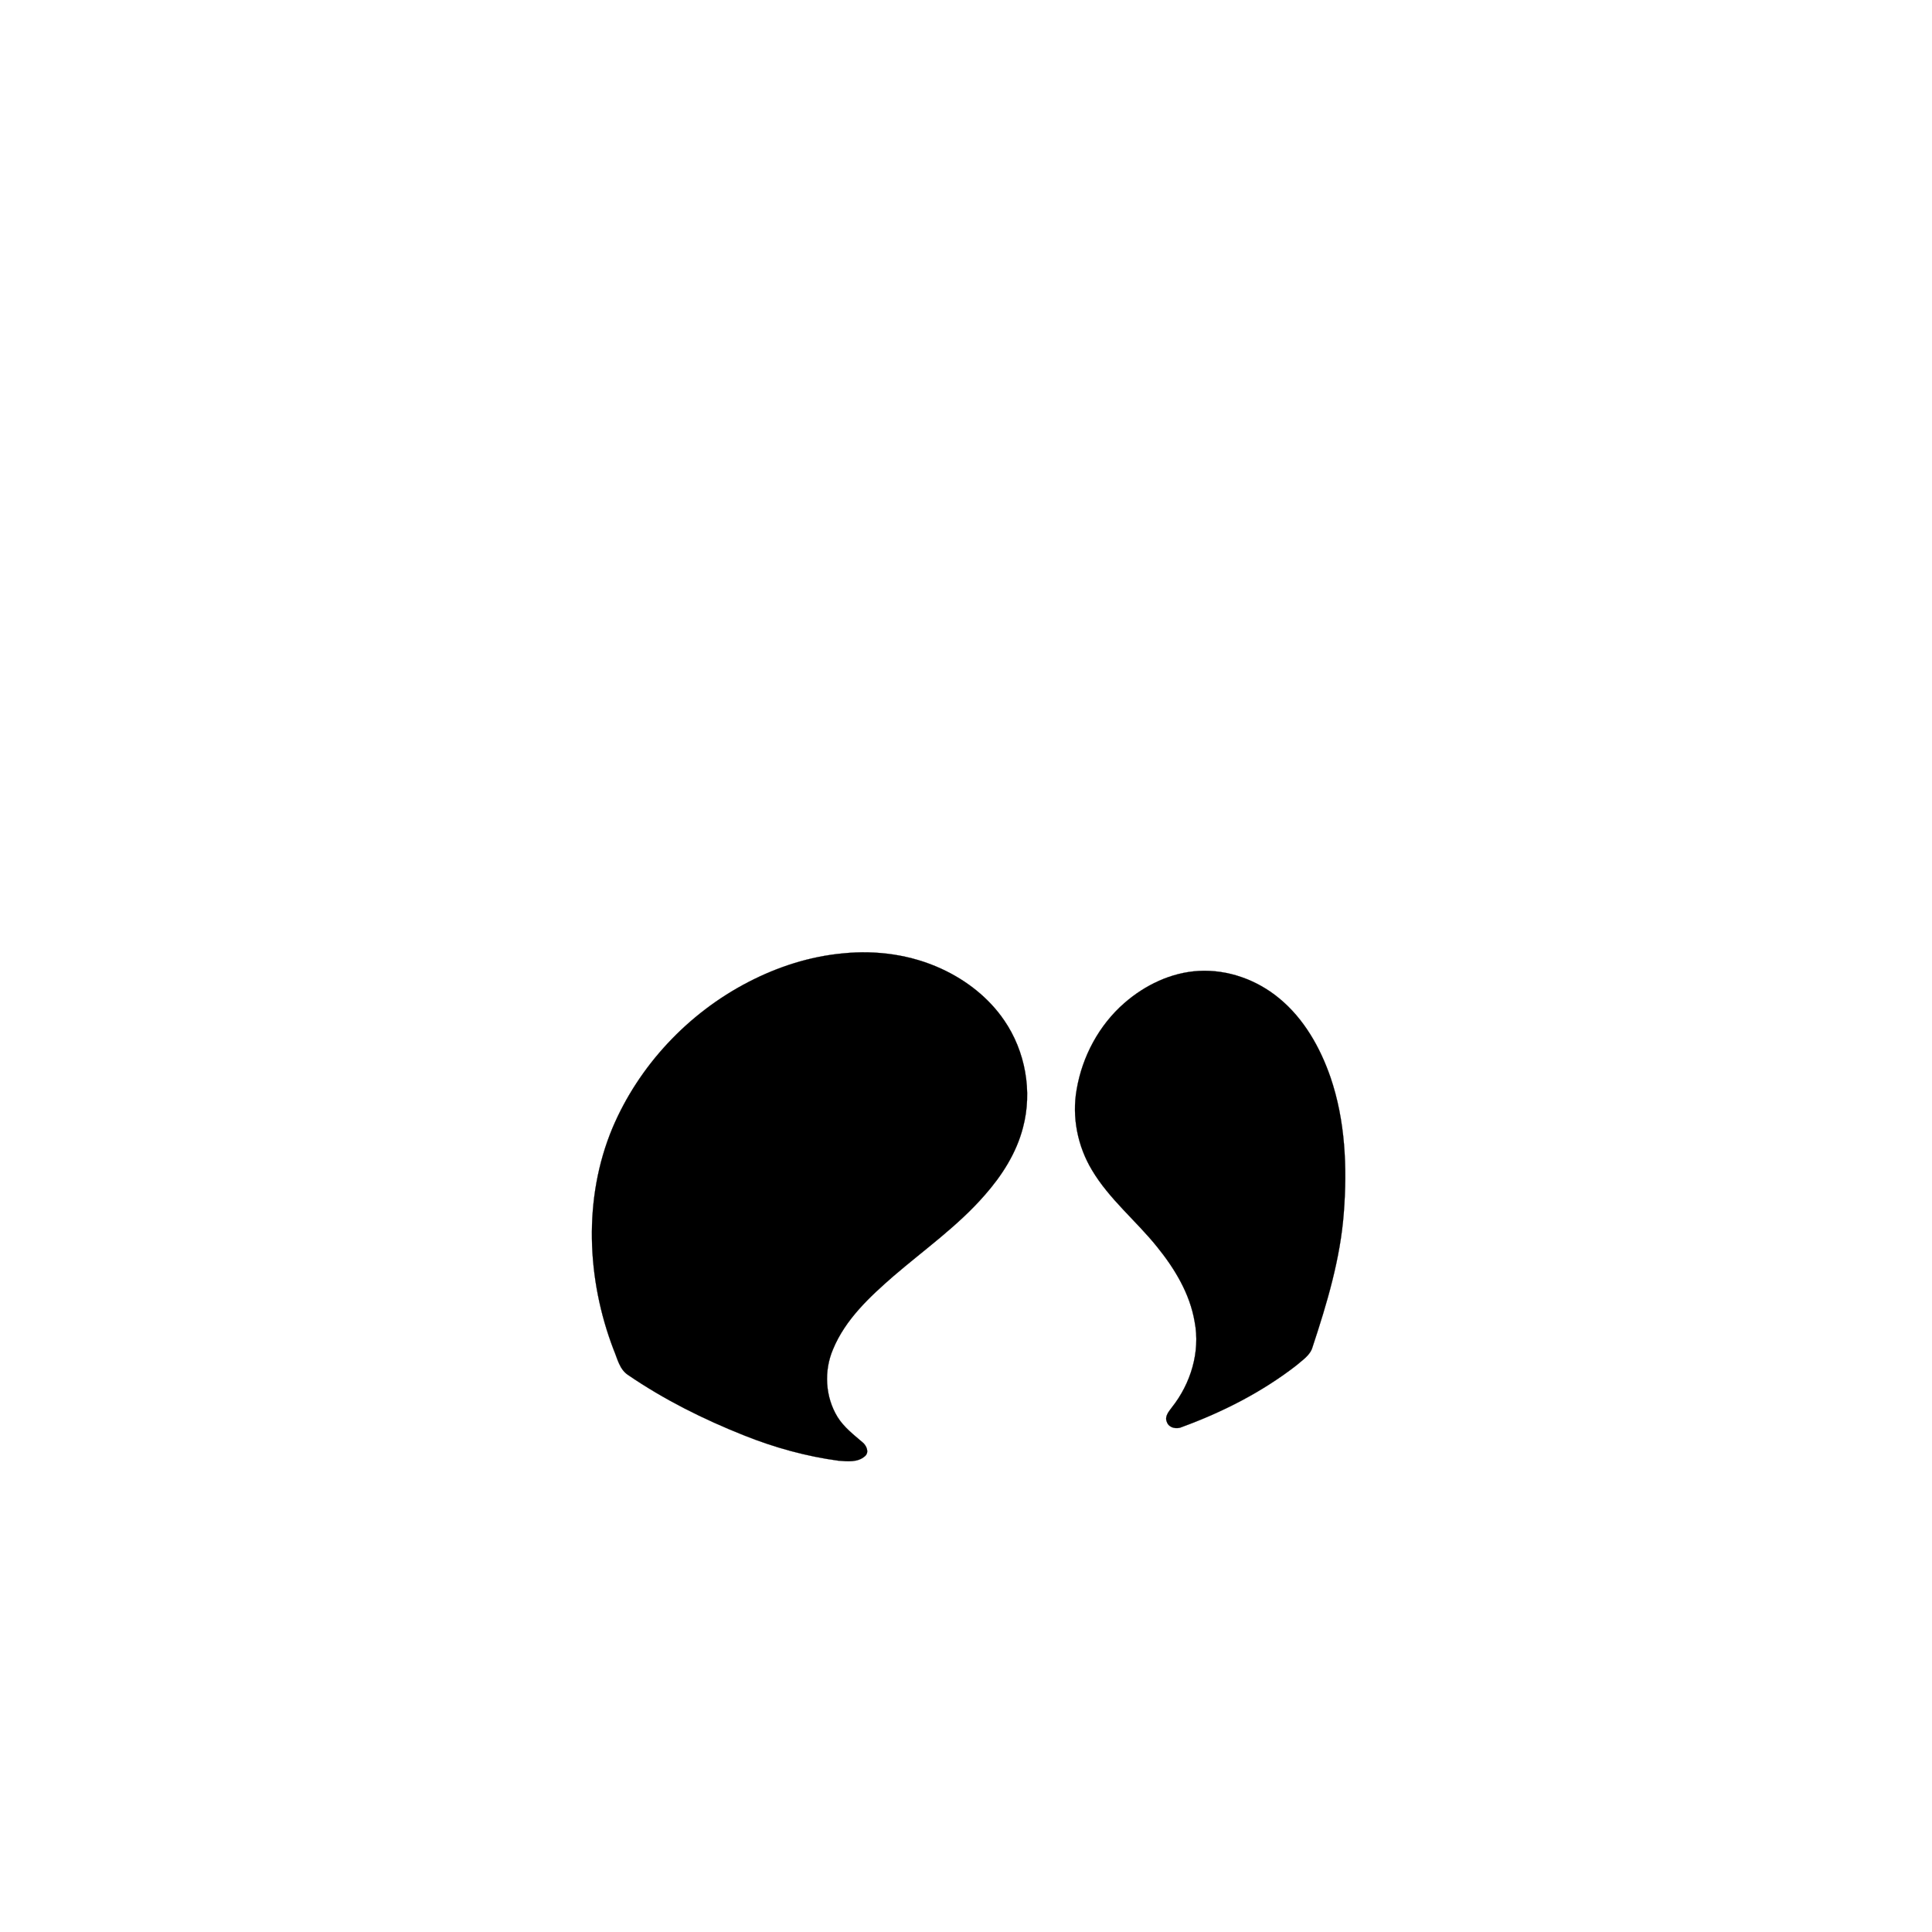
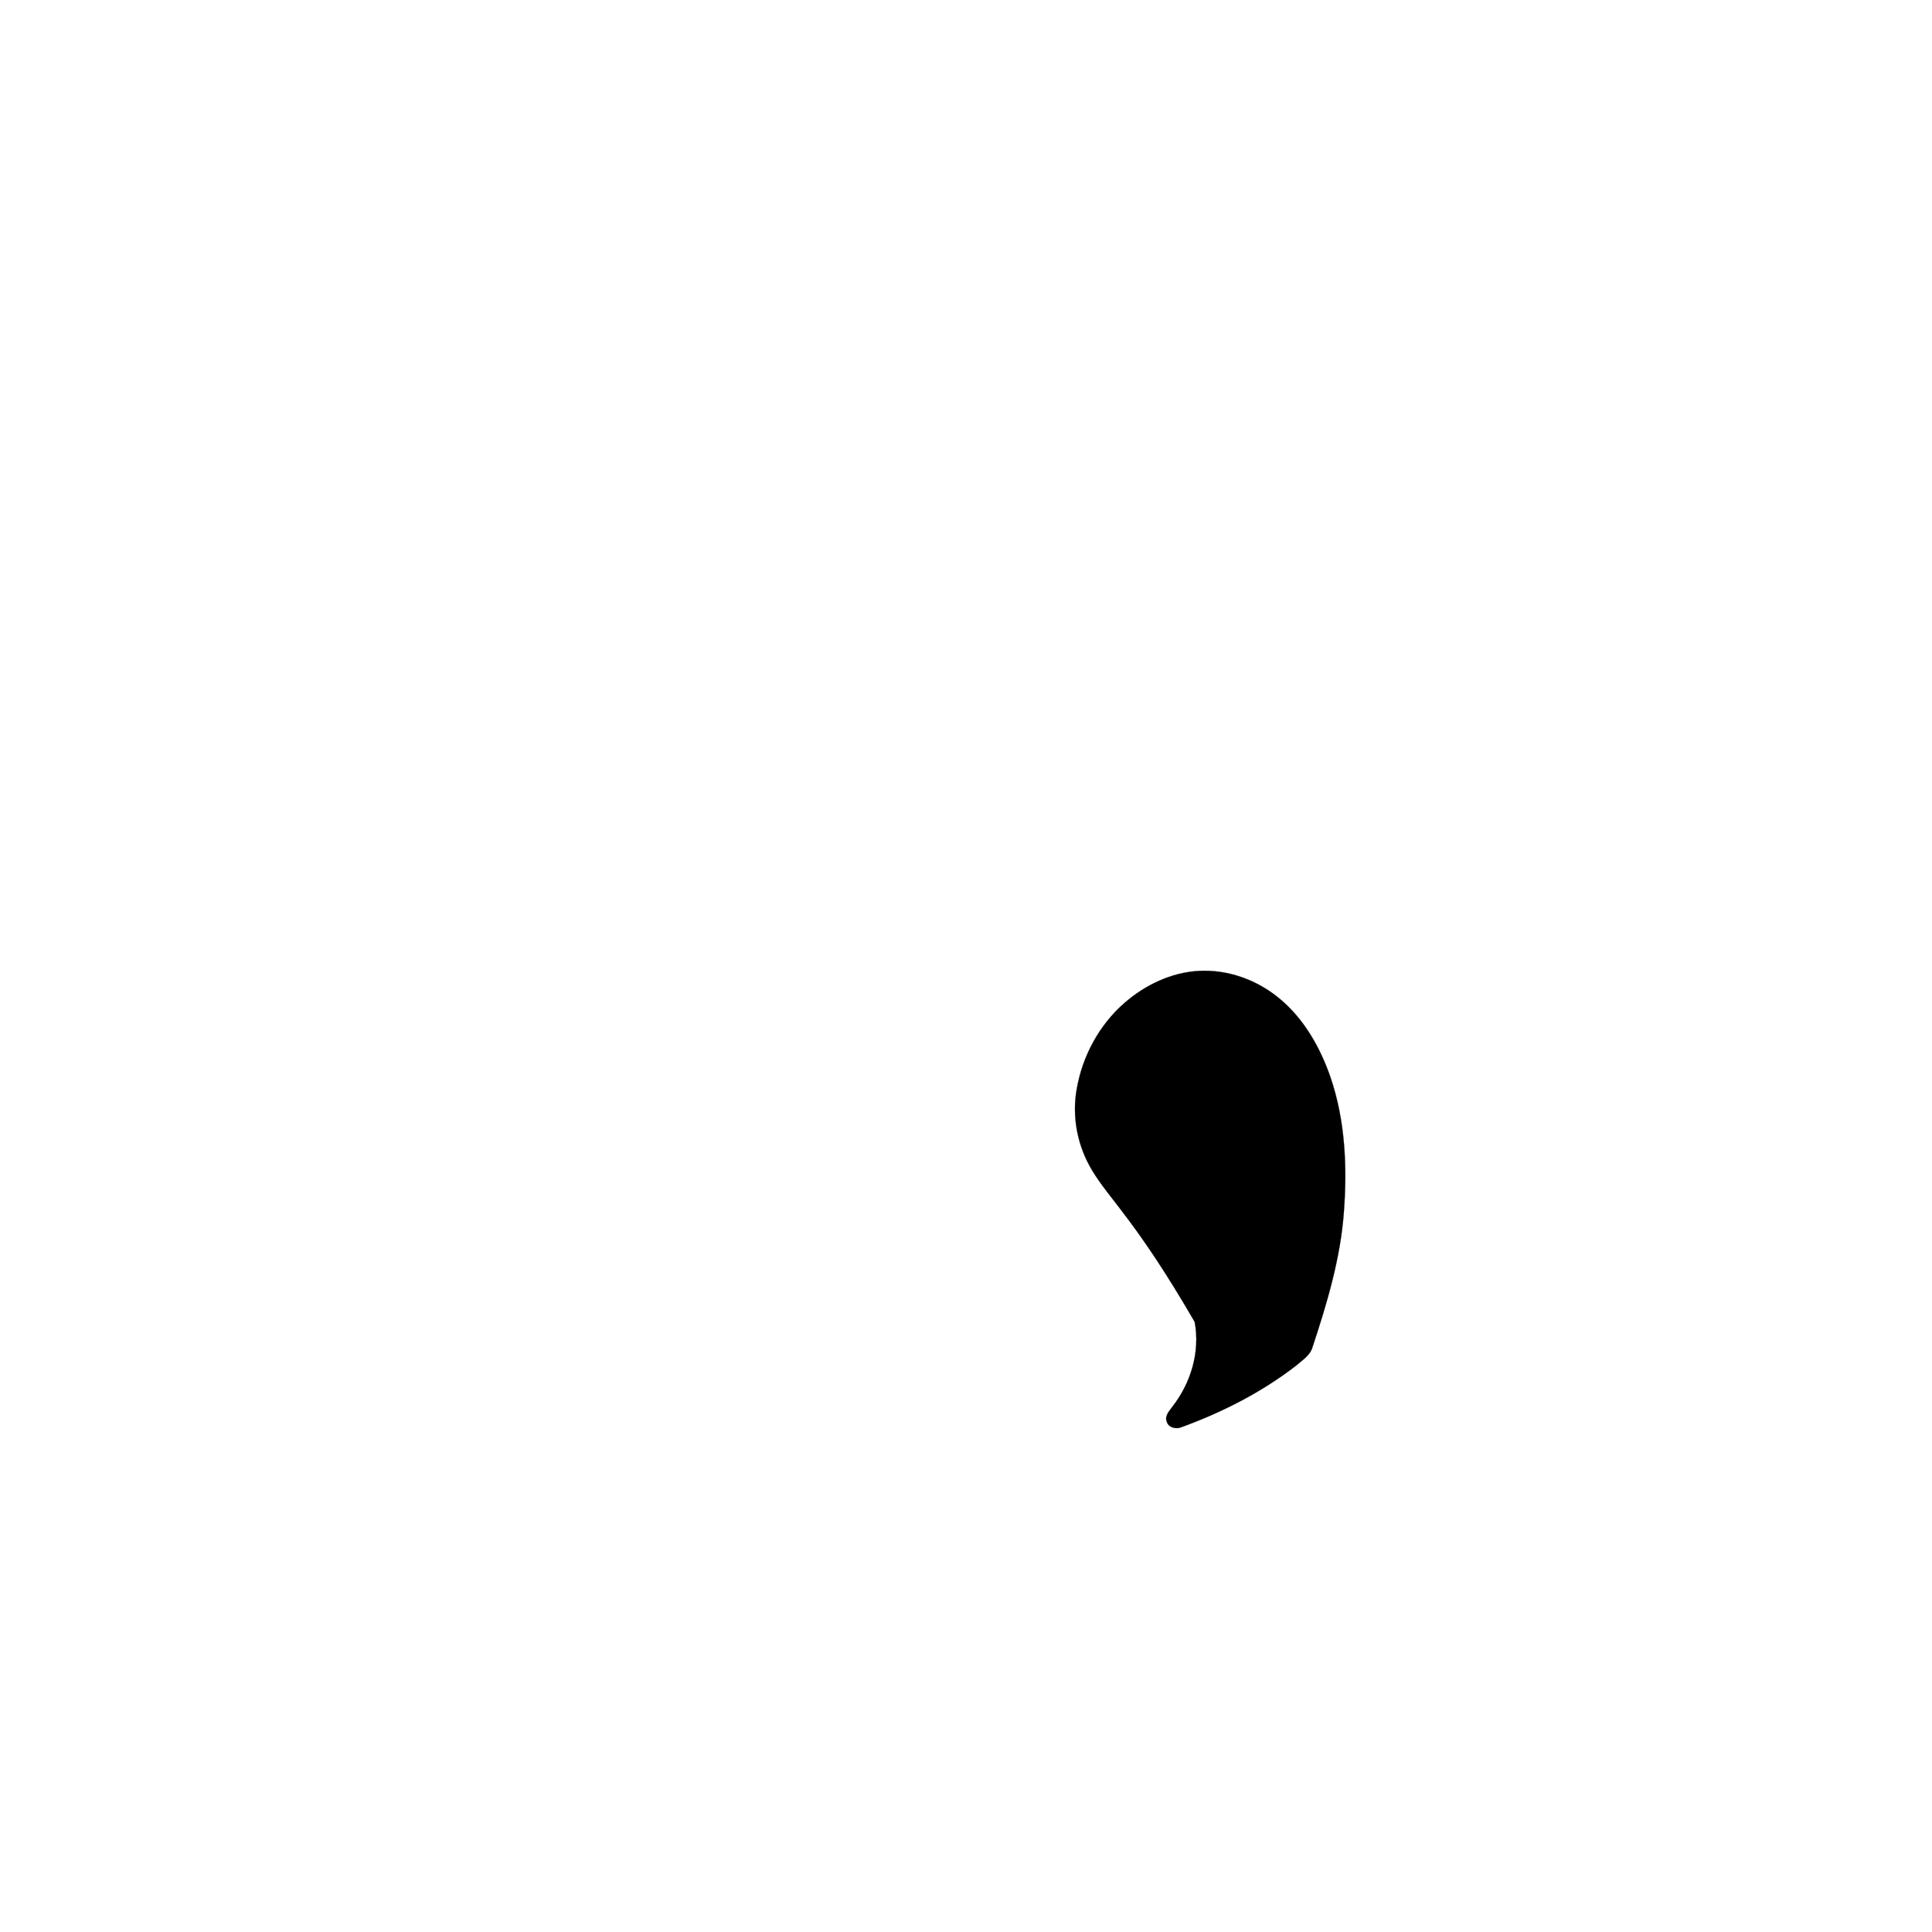
<svg xmlns="http://www.w3.org/2000/svg" width="1000pt" height="1000pt" viewBox="0 0 1000 1000" version="1.1">
-   <path fill="#000000" stroke="#000000" stroke-width="0.094" opacity="1.00" d=" M 436.37 493.46 C 453.68 491.69 471.56 494.16 487.40 501.50 C 500.23 507.42 511.81 516.44 519.80 528.18 C 530.73 544.13 534.47 564.88 529.50 583.60 C 526.11 596.78 518.59 608.51 509.66 618.63 C 495.81 634.54 478.46 646.77 462.54 660.45 C 450.18 671.23 437.58 682.89 431.19 698.35 C 426.38 709.54 427.12 723.01 433.50 733.43 C 436.79 738.73 441.80 742.55 446.46 746.56 C 448.46 748.18 450.05 751.63 447.74 753.68 C 444.04 757.02 438.61 756.44 434.02 756.06 C 417.23 753.80 400.79 749.23 385.08 742.94 C 364.13 734.62 343.83 724.48 325.19 711.76 C 320.60 708.83 319.56 703.10 317.55 698.43 C 303.65 662.11 301.85 620.25 316.95 584.00 C 330.64 551.59 356.13 524.45 387.35 508.30 C 402.59 500.40 419.24 495.02 436.37 493.46 Z" />
-   <path fill="#000000" stroke="#000000" stroke-width="0.094" opacity="1.00" d=" M 620.47 502.55 C 635.54 501.72 650.65 507.19 662.20 516.81 C 674.91 527.29 683.29 542.13 688.63 557.52 C 696.32 579.97 697.35 604.14 695.56 627.63 C 693.78 651.51 686.85 674.59 679.37 697.21 C 678.16 701.58 674.03 704.03 670.83 706.86 C 653.09 720.58 632.85 730.88 611.84 738.58 C 609.07 739.95 604.89 739.09 603.91 735.86 C 602.76 733.08 604.99 730.60 606.51 728.52 C 616.30 716.23 621.35 699.76 618.35 684.17 C 615.89 669.59 608.00 656.59 598.82 645.27 C 587.97 631.79 574.17 620.69 565.24 605.70 C 557.76 593.29 554.75 578.21 557.28 563.92 C 560.18 546.82 568.87 530.59 581.99 519.16 C 592.68 509.84 606.18 503.34 620.47 502.55 Z" />
+   <path fill="#000000" stroke="#000000" stroke-width="0.094" opacity="1.00" d=" M 620.47 502.55 C 635.54 501.72 650.65 507.19 662.20 516.81 C 674.91 527.29 683.29 542.13 688.63 557.52 C 696.32 579.97 697.35 604.14 695.56 627.63 C 693.78 651.51 686.85 674.59 679.37 697.21 C 678.16 701.58 674.03 704.03 670.83 706.86 C 653.09 720.58 632.85 730.88 611.84 738.58 C 609.07 739.95 604.89 739.09 603.91 735.86 C 602.76 733.08 604.99 730.60 606.51 728.52 C 616.30 716.23 621.35 699.76 618.35 684.17 C 587.97 631.79 574.17 620.69 565.24 605.70 C 557.76 593.29 554.75 578.21 557.28 563.92 C 560.18 546.82 568.87 530.59 581.99 519.16 C 592.68 509.84 606.18 503.34 620.47 502.55 Z" />
</svg>